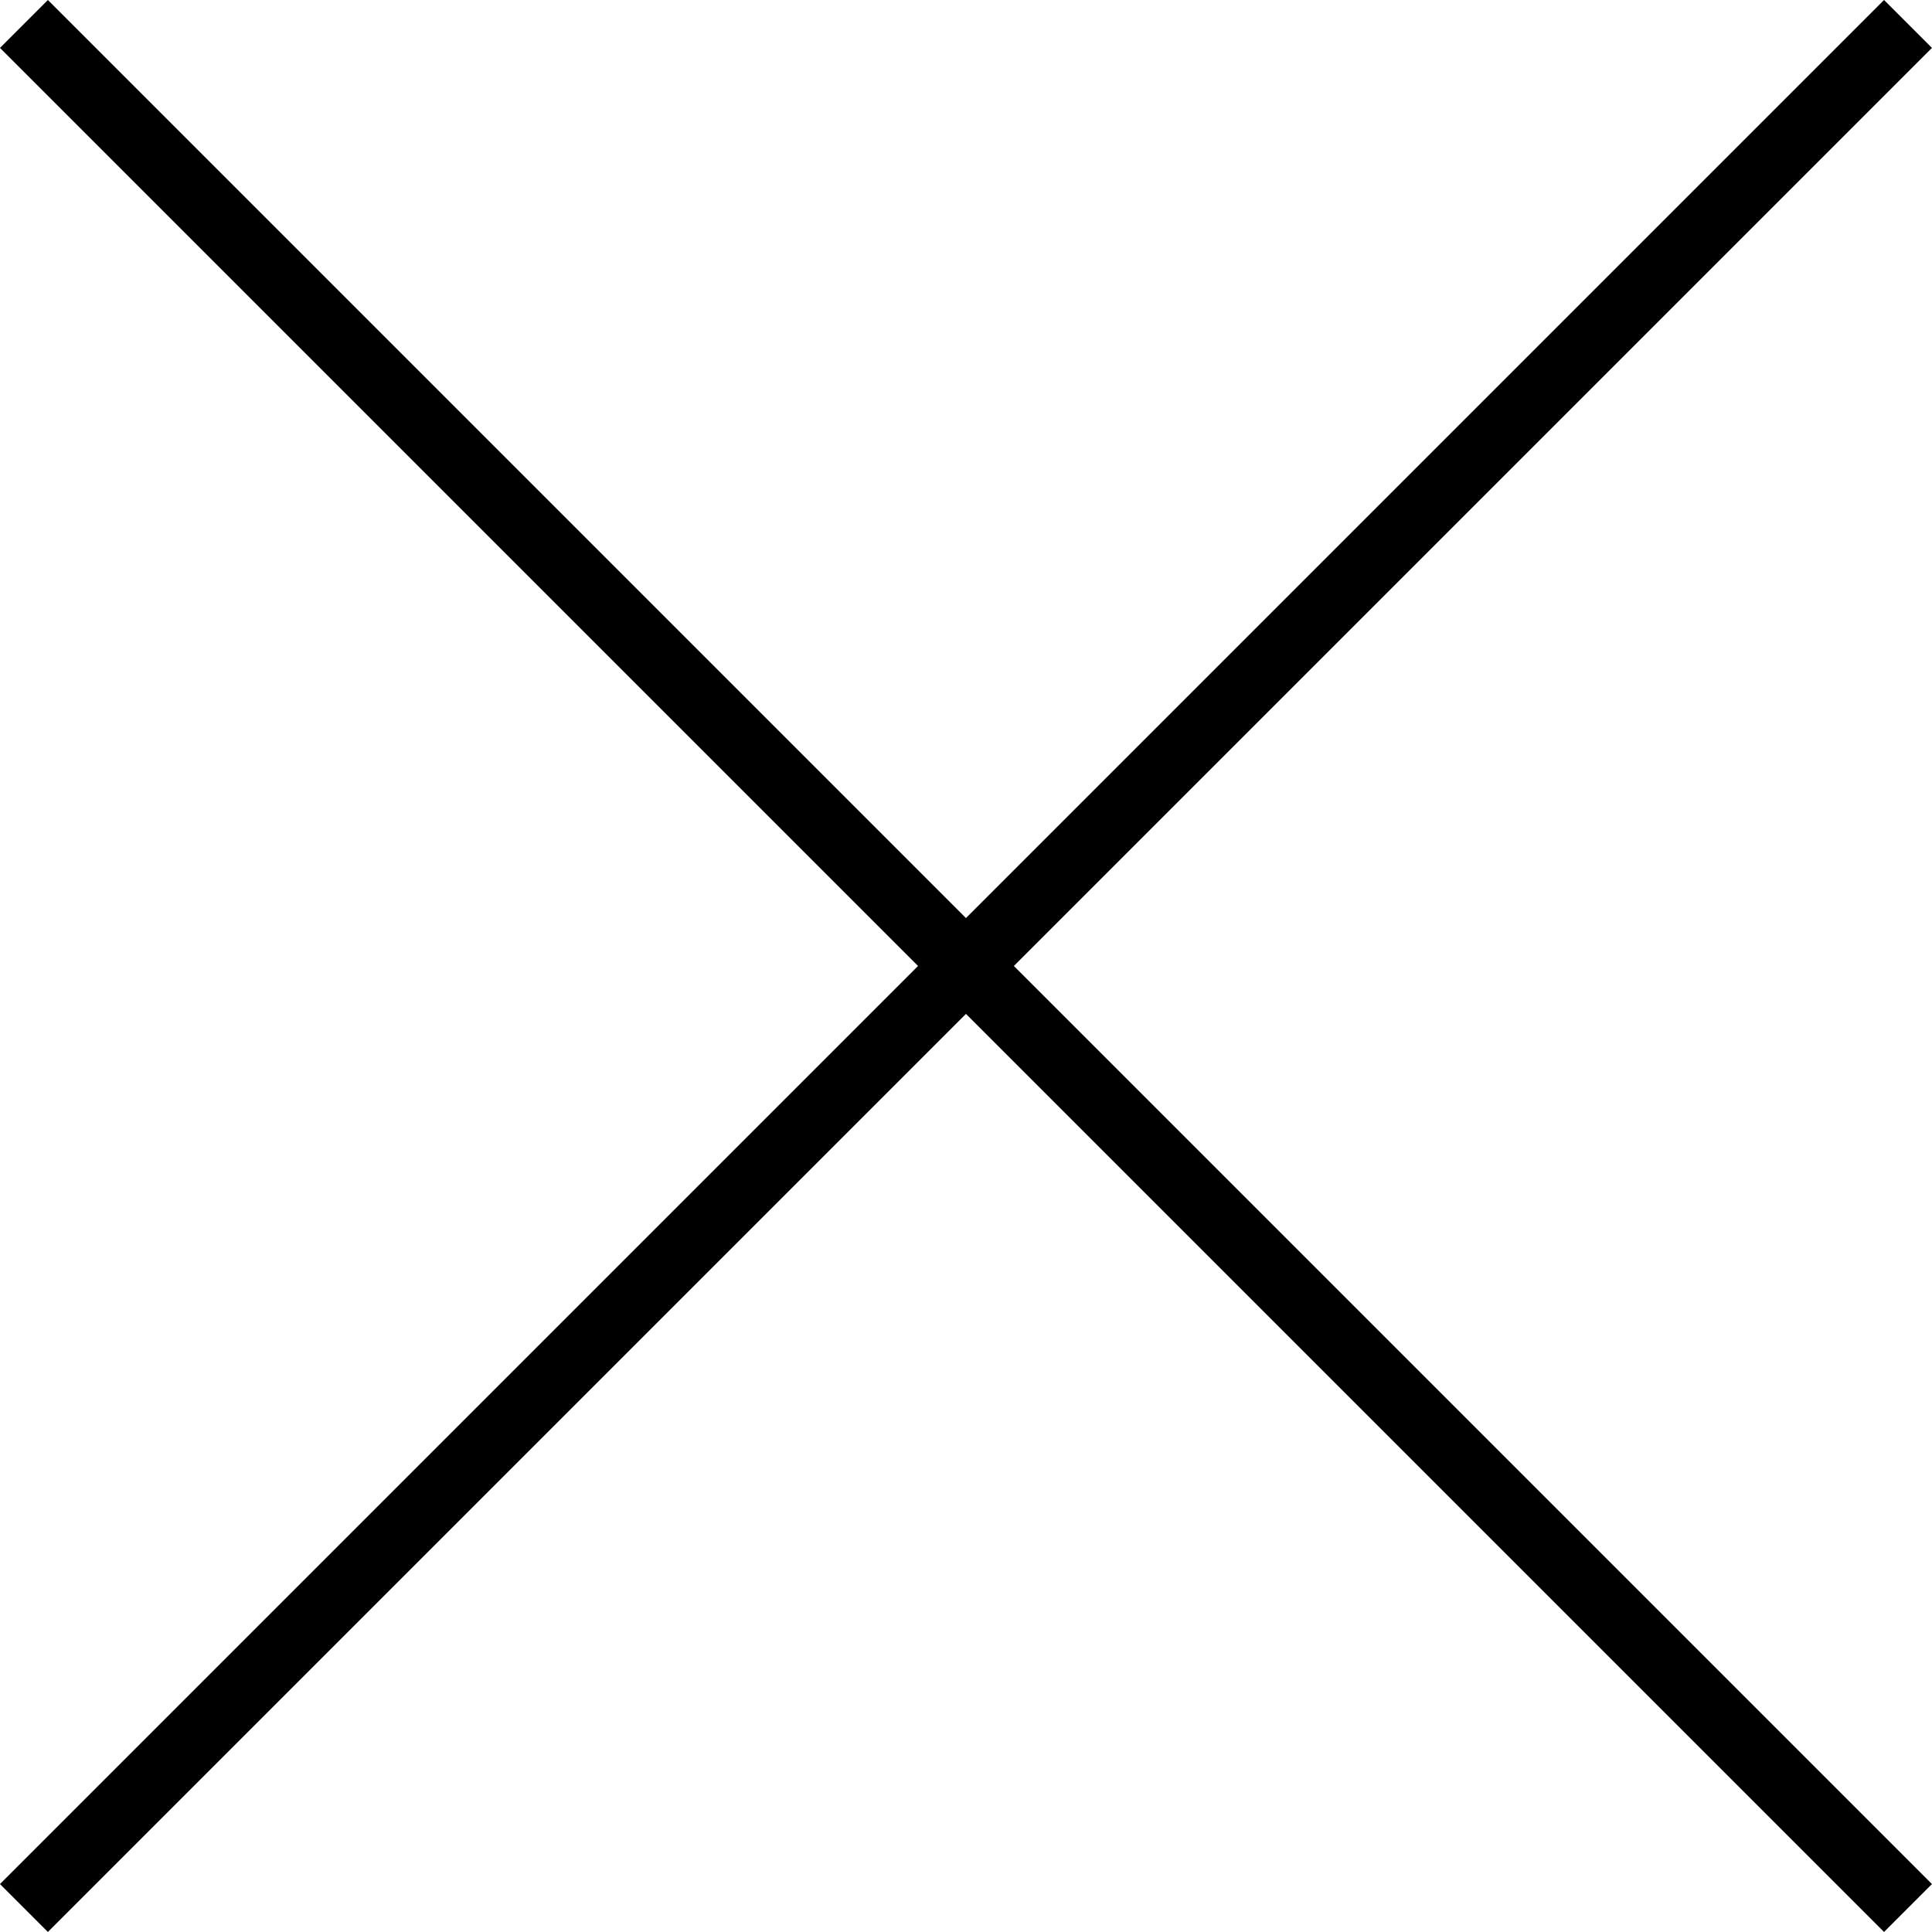
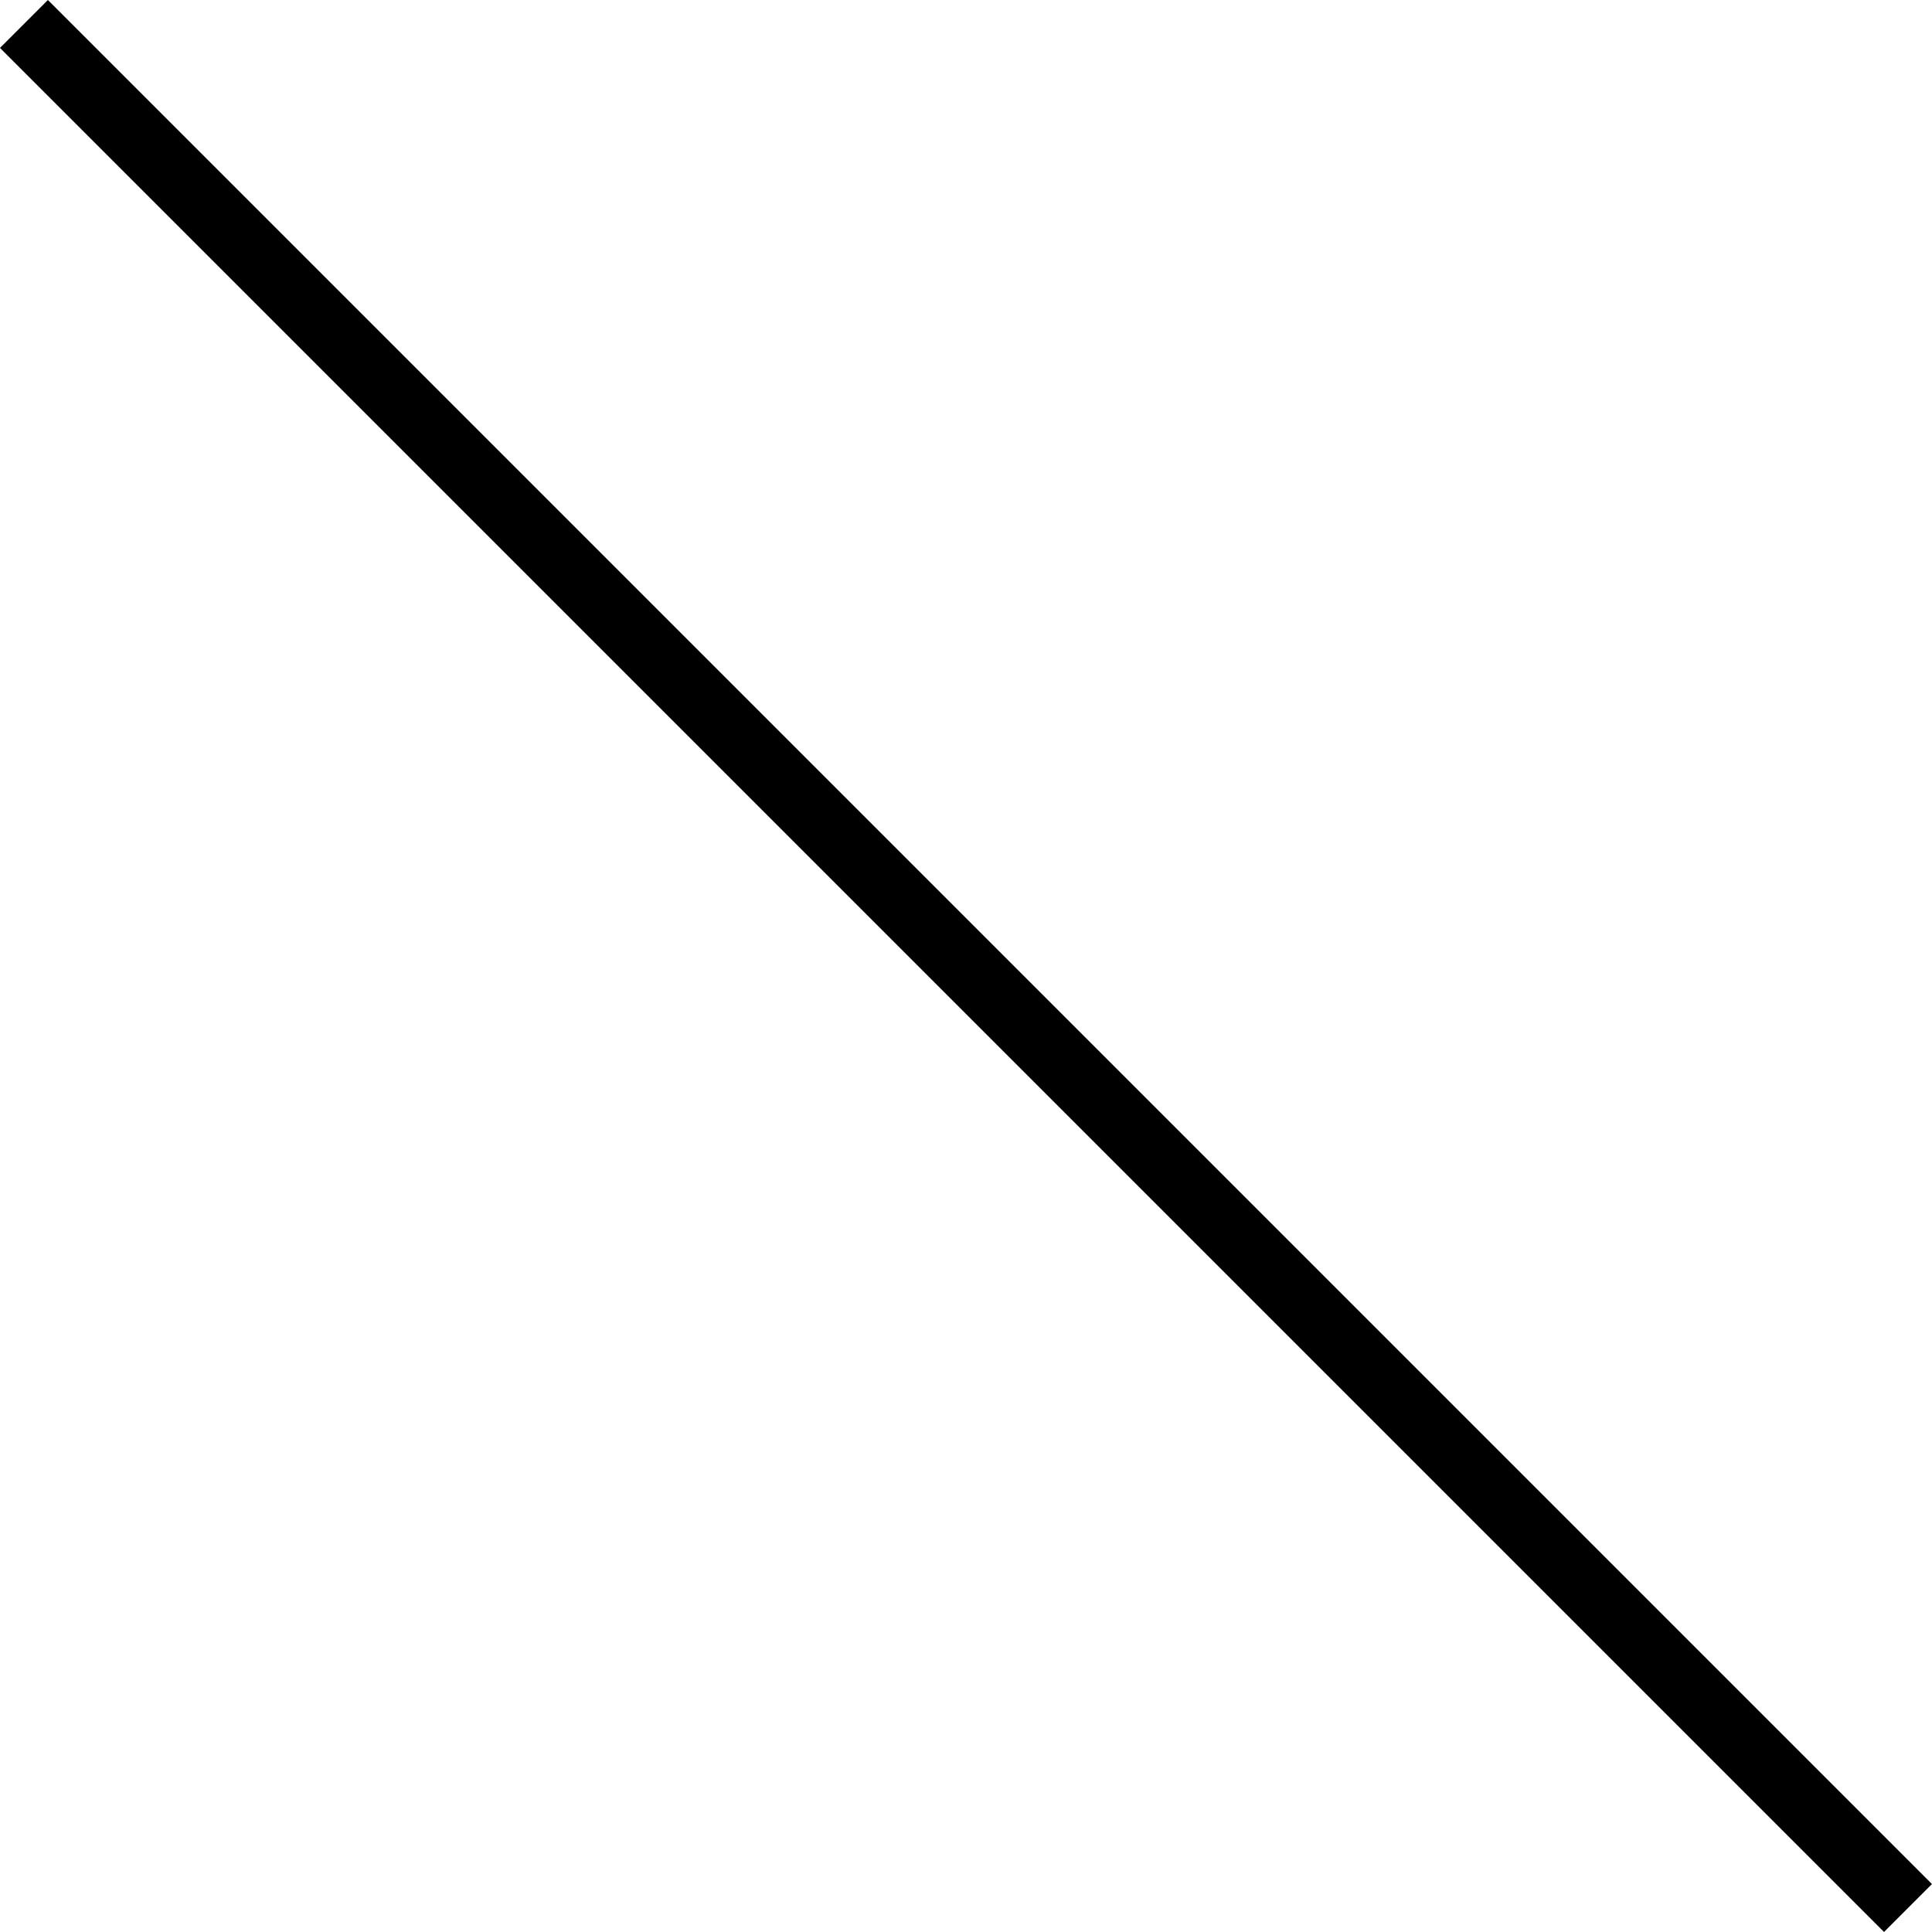
<svg xmlns="http://www.w3.org/2000/svg" width="28.511" height="28.511" viewBox="0 0 28.511 28.511">
  <g data-name="Grupo 8989">
    <g data-name="Grupo 18">
      <path data-name="Línea 4" transform="rotate(45 -.25 .603)" style="fill:none;stroke:#000" d="M0 0h39.32" />
-       <path data-name="Línea 6" transform="rotate(-45 34.165 13.652)" style="fill:none;stroke:#000" d="M0 0h39.32" />
    </g>
  </g>
</svg>